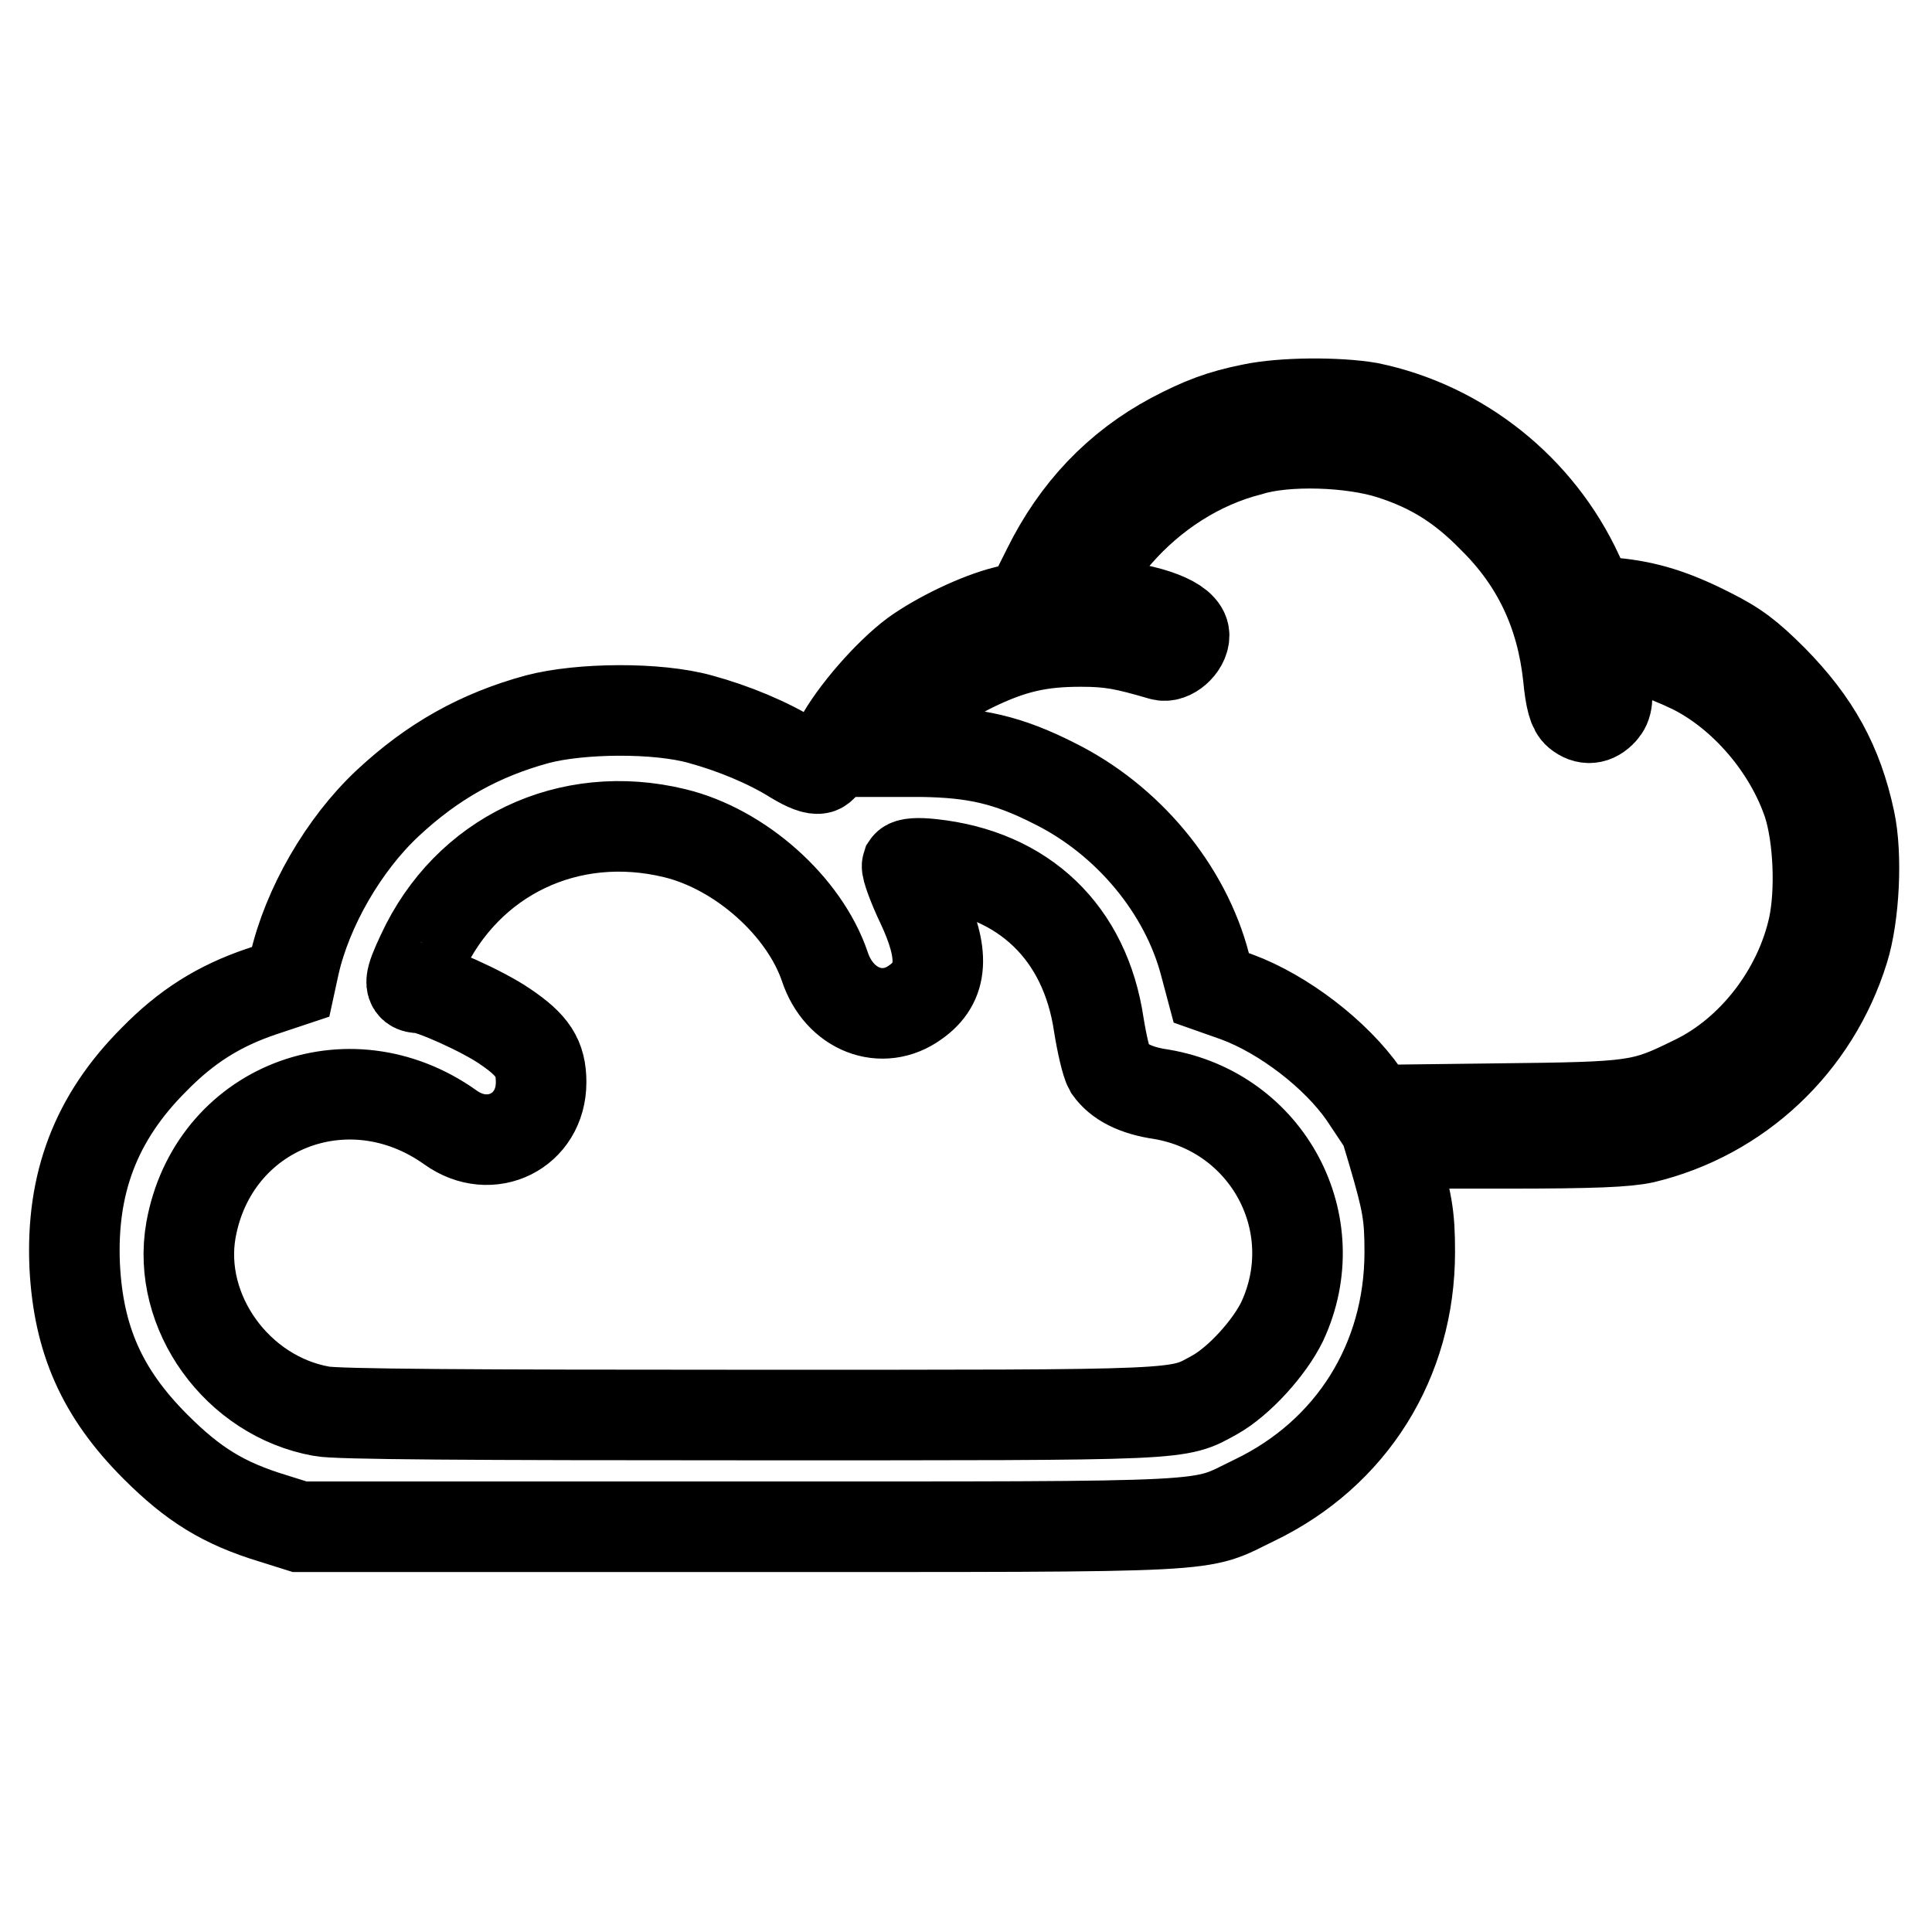
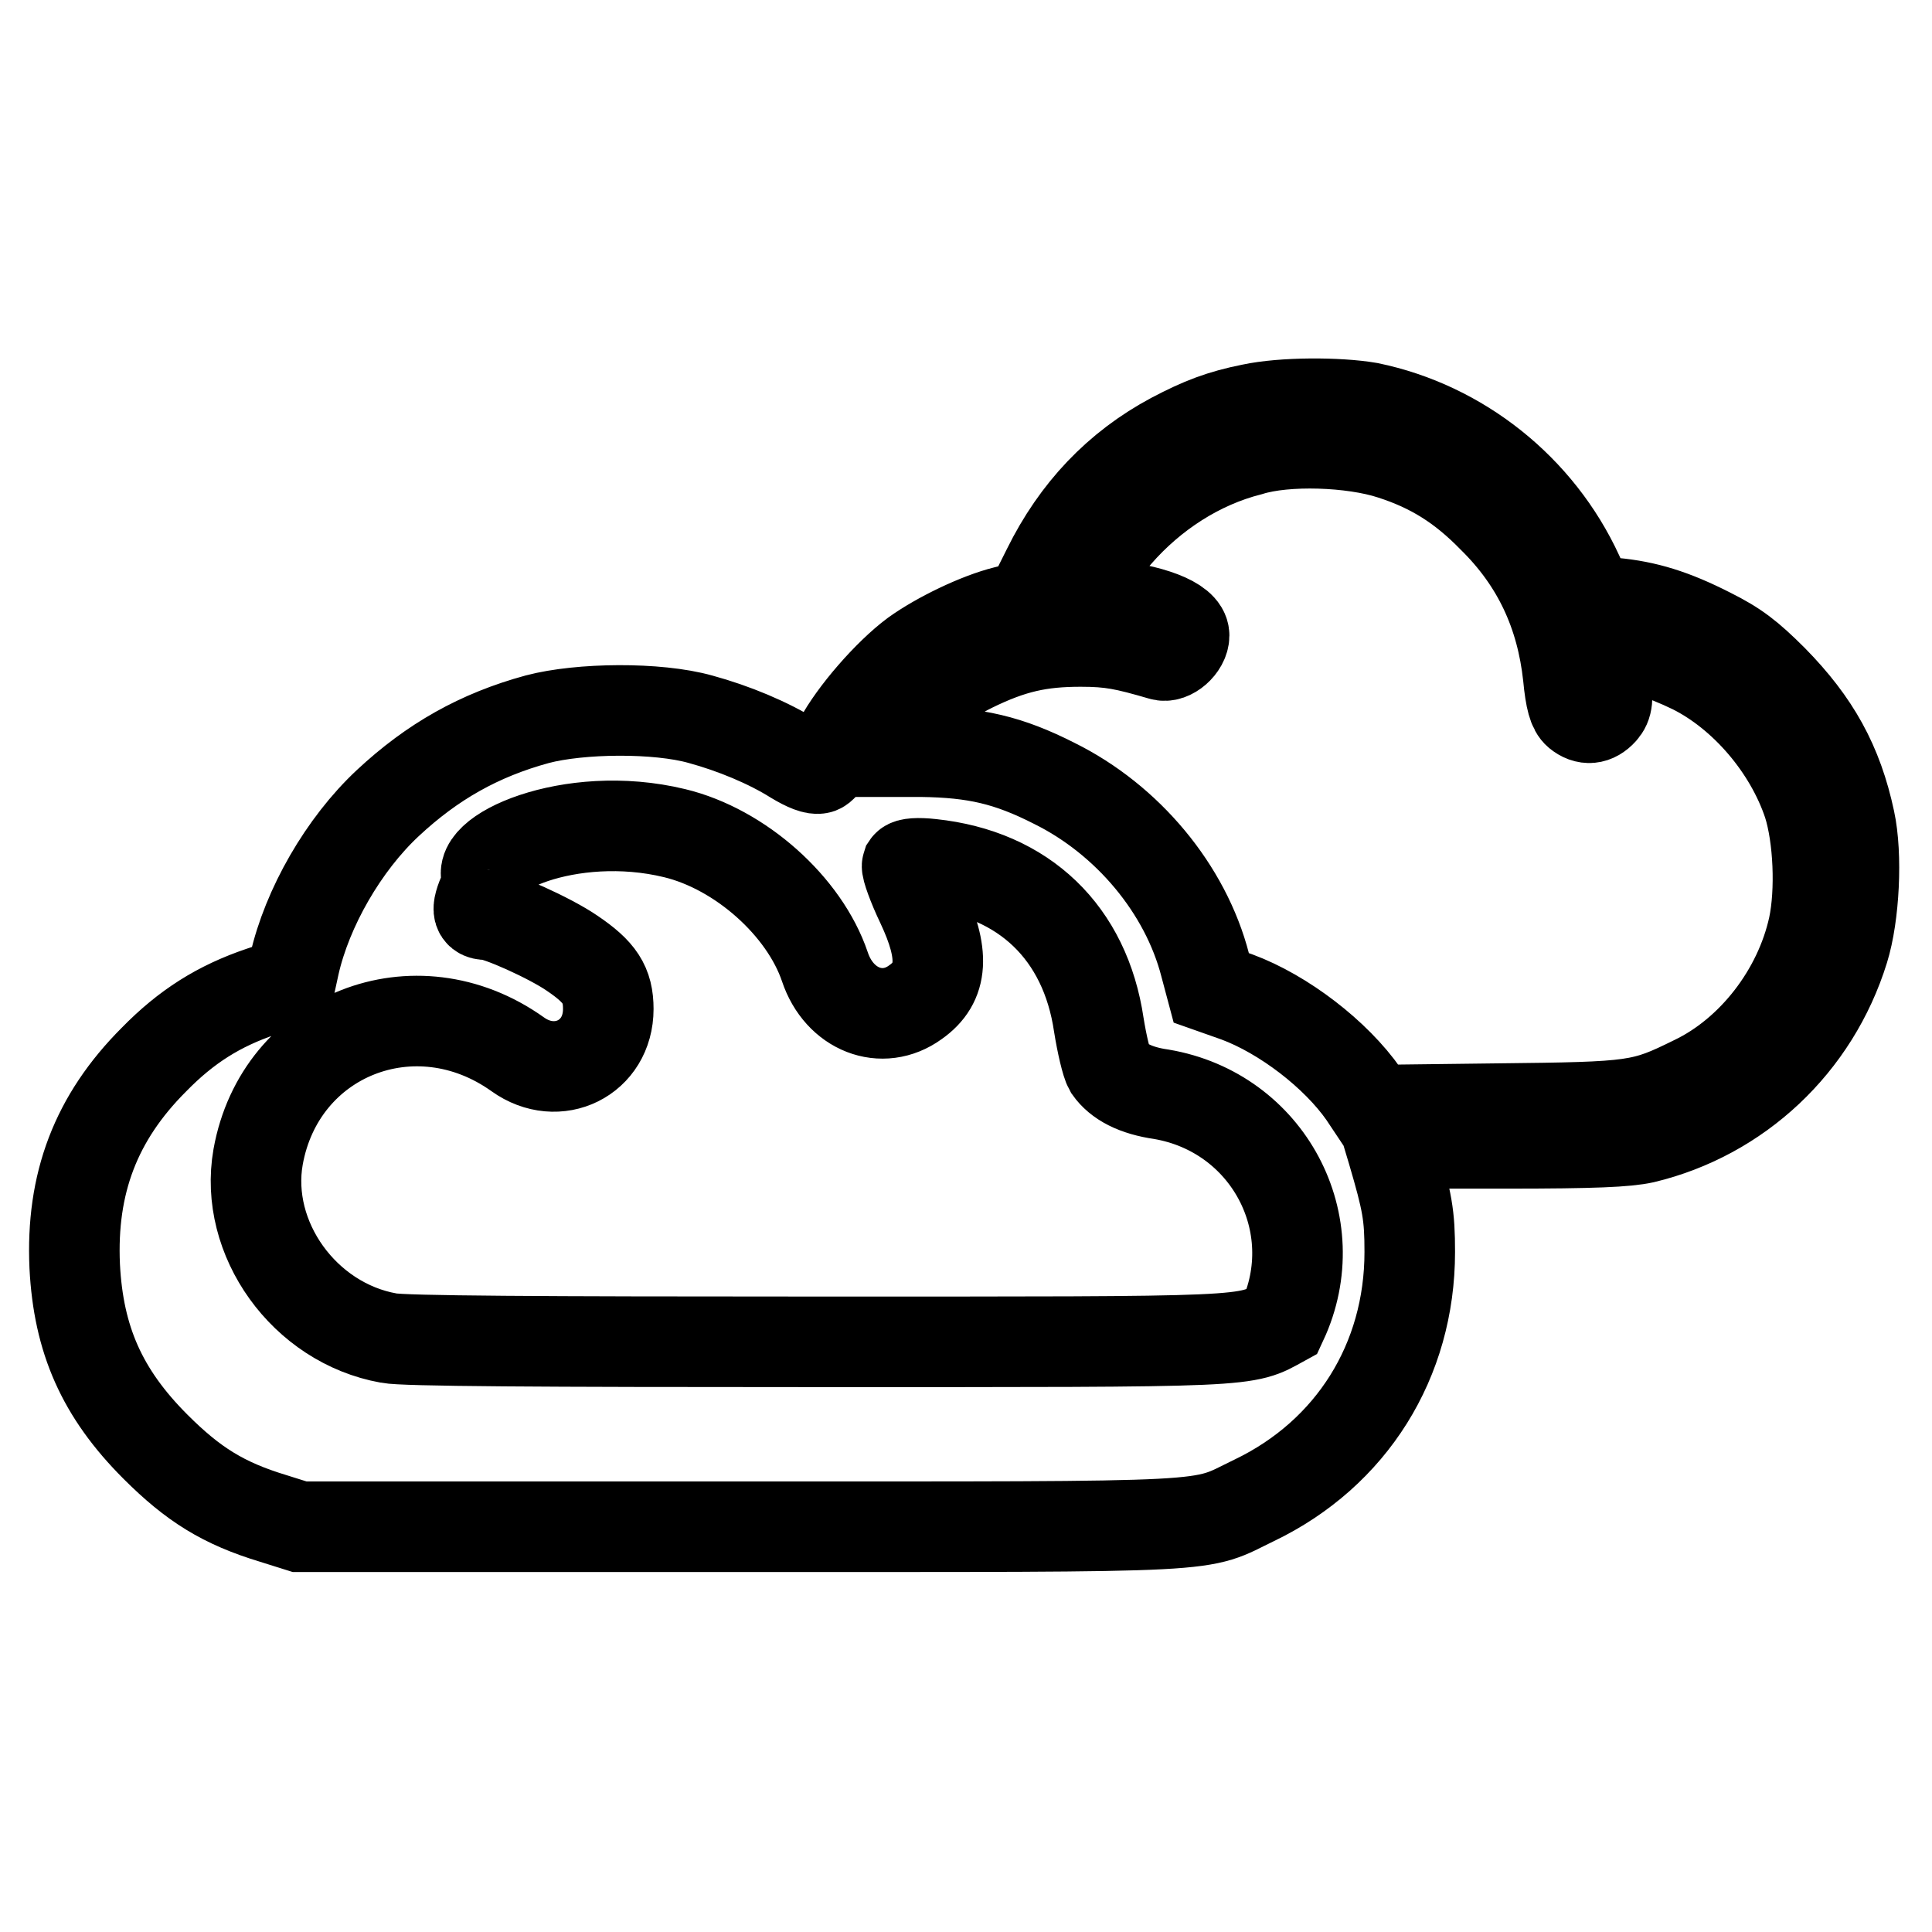
<svg xmlns="http://www.w3.org/2000/svg" version="1.1" x="0px" y="0px" viewBox="0 0 256 256" enable-background="new 0 0 256 256" xml:space="preserve">
  <g>
    <g>
      <g>
-         <path stroke-width="12" fill-opacity="0" stroke="#000000" d="M165.8,54.2c-4,0.8-6.6,1.8-10.4,3.8c-7.3,3.9-12.8,9.7-16.6,17.4l-2.4,4.8l-3.2,0.8c-3.6,0.9-8.8,3.4-12,5.7c-3.5,2.6-8.1,7.9-10,11.5c-0.9,1.8-2.1,3.4-2.6,3.6c-0.6,0.2-1.8-0.3-3.3-1.2c-3.5-2.2-8.1-4.1-12.5-5.3c-5.7-1.6-15.9-1.5-21.6,0c-7.7,2.1-13.9,5.6-19.8,11.1c-5.9,5.5-10.7,13.9-12.4,21.4l-0.5,2.3l-3.9,1.3c-5.6,1.9-9.9,4.6-14.2,9c-7.7,7.7-11,16.4-10.5,27.4c0.5,9.7,3.6,16.8,10.7,23.9c5,5,9,7.5,15.6,9.5l3.5,1.1h58.3c65.4,0,60.5,0.2,68.2-3.5c12.9-6.2,20.6-18.5,20.6-32.9c0-4.9-0.3-6.6-2.3-13.4l-0.3-1h15.3c11.8,0,16-0.2,18.3-0.7c12.5-3,22.6-12.4,26.5-25c1.4-4.5,1.8-12.5,0.8-17.1c-1.6-7.5-4.6-12.9-10.2-18.6c-3.2-3.2-4.9-4.5-8.3-6.2c-4.9-2.5-8.5-3.6-12.8-4l-3.1-0.3l-1.6-3.5c-5.2-11.3-15.6-19.6-27.7-22.1C177.3,53.3,170,53.3,165.8,54.2z M184.4,60.2c5.3,1.7,9.3,4.2,13.4,8.4c5.9,5.8,9.1,12.7,10,21c0.3,3.2,0.7,4.4,1.3,4.9c1.1,0.9,2.2,0.8,3.2-0.3c0.7-0.8,0.8-1.5,0.5-5c-0.3-4-0.3-4,0.8-4c2.2,0,6.8,1.5,10.7,3.4c6.8,3.4,12.8,10.4,15.3,17.9c1.4,4.4,1.7,11.6,0.7,16.3c-1.9,8.7-8.1,16.7-15.8,20.4c-6.9,3.4-7.7,3.5-26,3.7l-16.4,0.2l-1.4-2.1c-3.7-5.3-10.6-10.6-16.8-12.9l-3.4-1.2l-0.8-3c-2.6-10.1-10.3-19.3-20-24.1c-6.1-3.1-10.5-4.1-17.6-4.2l-5.8,0l1.5-2.1c2.5-3.4,6.9-7.1,11-9.1c5.3-2.6,9-3.4,14.4-3.4c4,0,5.9,0.4,10.7,1.8c1.2,0.4,3-1.2,3-2.6c0-1.8-4.4-3.5-10.7-4.1c-2-0.1-3.4-0.5-3.4-0.8c0-1,3.1-6.1,5.2-8.5c4.7-5.4,10.9-9.4,17.6-11.1C170.4,58.2,179.2,58.5,184.4,60.2z M89.4,110.4c8.7,2.1,17.2,9.7,19.9,17.7c1.9,5.7,7.6,7.9,12,4.7c3.7-2.6,3.9-6.4,0.8-13c-1.2-2.5-2-4.8-1.9-5.1c0.2-0.3,1.4-0.4,3.2-0.2c12.3,1.3,20.4,9.1,22.2,21.3c0.4,2.5,1,5.1,1.4,5.8c1.2,1.7,3.4,2.9,6.9,3.4c14.1,2.4,22,17.2,16,30.1c-1.7,3.5-5.7,7.9-8.9,9.7c-5.1,2.8-3,2.7-61.7,2.7c-36.7,0-54.8-0.1-56.7-0.5c-11.2-2-19.2-13.2-17.3-24c2.9-16.2,20.8-23.3,34.4-13.6c5.3,3.8,12,0.5,12-6c0-3.2-1.1-4.9-4.8-7.4c-2.9-2-9.8-5.1-11.3-5.1c-1.5,0-1.4-0.9,0.3-4.5C61.9,113.4,75.4,107,89.4,110.4z" />
+         <path stroke-width="12" fill-opacity="0" stroke="#000000" d="M165.8,54.2c-4,0.8-6.6,1.8-10.4,3.8c-7.3,3.9-12.8,9.7-16.6,17.4l-2.4,4.8l-3.2,0.8c-3.6,0.9-8.8,3.4-12,5.7c-3.5,2.6-8.1,7.9-10,11.5c-0.9,1.8-2.1,3.4-2.6,3.6c-0.6,0.2-1.8-0.3-3.3-1.2c-3.5-2.2-8.1-4.1-12.5-5.3c-5.7-1.6-15.9-1.5-21.6,0c-7.7,2.1-13.9,5.6-19.8,11.1c-5.9,5.5-10.7,13.9-12.4,21.4l-0.5,2.3l-3.9,1.3c-5.6,1.9-9.9,4.6-14.2,9c-7.7,7.7-11,16.4-10.5,27.4c0.5,9.7,3.6,16.8,10.7,23.9c5,5,9,7.5,15.6,9.5l3.5,1.1h58.3c65.4,0,60.5,0.2,68.2-3.5c12.9-6.2,20.6-18.5,20.6-32.9c0-4.9-0.3-6.6-2.3-13.4l-0.3-1h15.3c11.8,0,16-0.2,18.3-0.7c12.5-3,22.6-12.4,26.5-25c1.4-4.5,1.8-12.5,0.8-17.1c-1.6-7.5-4.6-12.9-10.2-18.6c-3.2-3.2-4.9-4.5-8.3-6.2c-4.9-2.5-8.5-3.6-12.8-4l-3.1-0.3l-1.6-3.5c-5.2-11.3-15.6-19.6-27.7-22.1C177.3,53.3,170,53.3,165.8,54.2z M184.4,60.2c5.3,1.7,9.3,4.2,13.4,8.4c5.9,5.8,9.1,12.7,10,21c0.3,3.2,0.7,4.4,1.3,4.9c1.1,0.9,2.2,0.8,3.2-0.3c0.7-0.8,0.8-1.5,0.5-5c-0.3-4-0.3-4,0.8-4c2.2,0,6.8,1.5,10.7,3.4c6.8,3.4,12.8,10.4,15.3,17.9c1.4,4.4,1.7,11.6,0.7,16.3c-1.9,8.7-8.1,16.7-15.8,20.4c-6.9,3.4-7.7,3.5-26,3.7l-16.4,0.2l-1.4-2.1c-3.7-5.3-10.6-10.6-16.8-12.9l-3.4-1.2l-0.8-3c-2.6-10.1-10.3-19.3-20-24.1c-6.1-3.1-10.5-4.1-17.6-4.2l-5.8,0l1.5-2.1c2.5-3.4,6.9-7.1,11-9.1c5.3-2.6,9-3.4,14.4-3.4c4,0,5.9,0.4,10.7,1.8c1.2,0.4,3-1.2,3-2.6c0-1.8-4.4-3.5-10.7-4.1c-2-0.1-3.4-0.5-3.4-0.8c0-1,3.1-6.1,5.2-8.5c4.7-5.4,10.9-9.4,17.6-11.1C170.4,58.2,179.2,58.5,184.4,60.2z M89.4,110.4c8.7,2.1,17.2,9.7,19.9,17.7c1.9,5.7,7.6,7.9,12,4.7c3.7-2.6,3.9-6.4,0.8-13c-1.2-2.5-2-4.8-1.9-5.1c0.2-0.3,1.4-0.4,3.2-0.2c12.3,1.3,20.4,9.1,22.2,21.3c0.4,2.5,1,5.1,1.4,5.8c1.2,1.7,3.4,2.9,6.9,3.4c14.1,2.4,22,17.2,16,30.1c-5.1,2.8-3,2.7-61.7,2.7c-36.7,0-54.8-0.1-56.7-0.5c-11.2-2-19.2-13.2-17.3-24c2.9-16.2,20.8-23.3,34.4-13.6c5.3,3.8,12,0.5,12-6c0-3.2-1.1-4.9-4.8-7.4c-2.9-2-9.8-5.1-11.3-5.1c-1.5,0-1.4-0.9,0.3-4.5C61.9,113.4,75.4,107,89.4,110.4z" />
      </g>
    </g>
  </g>
</svg>